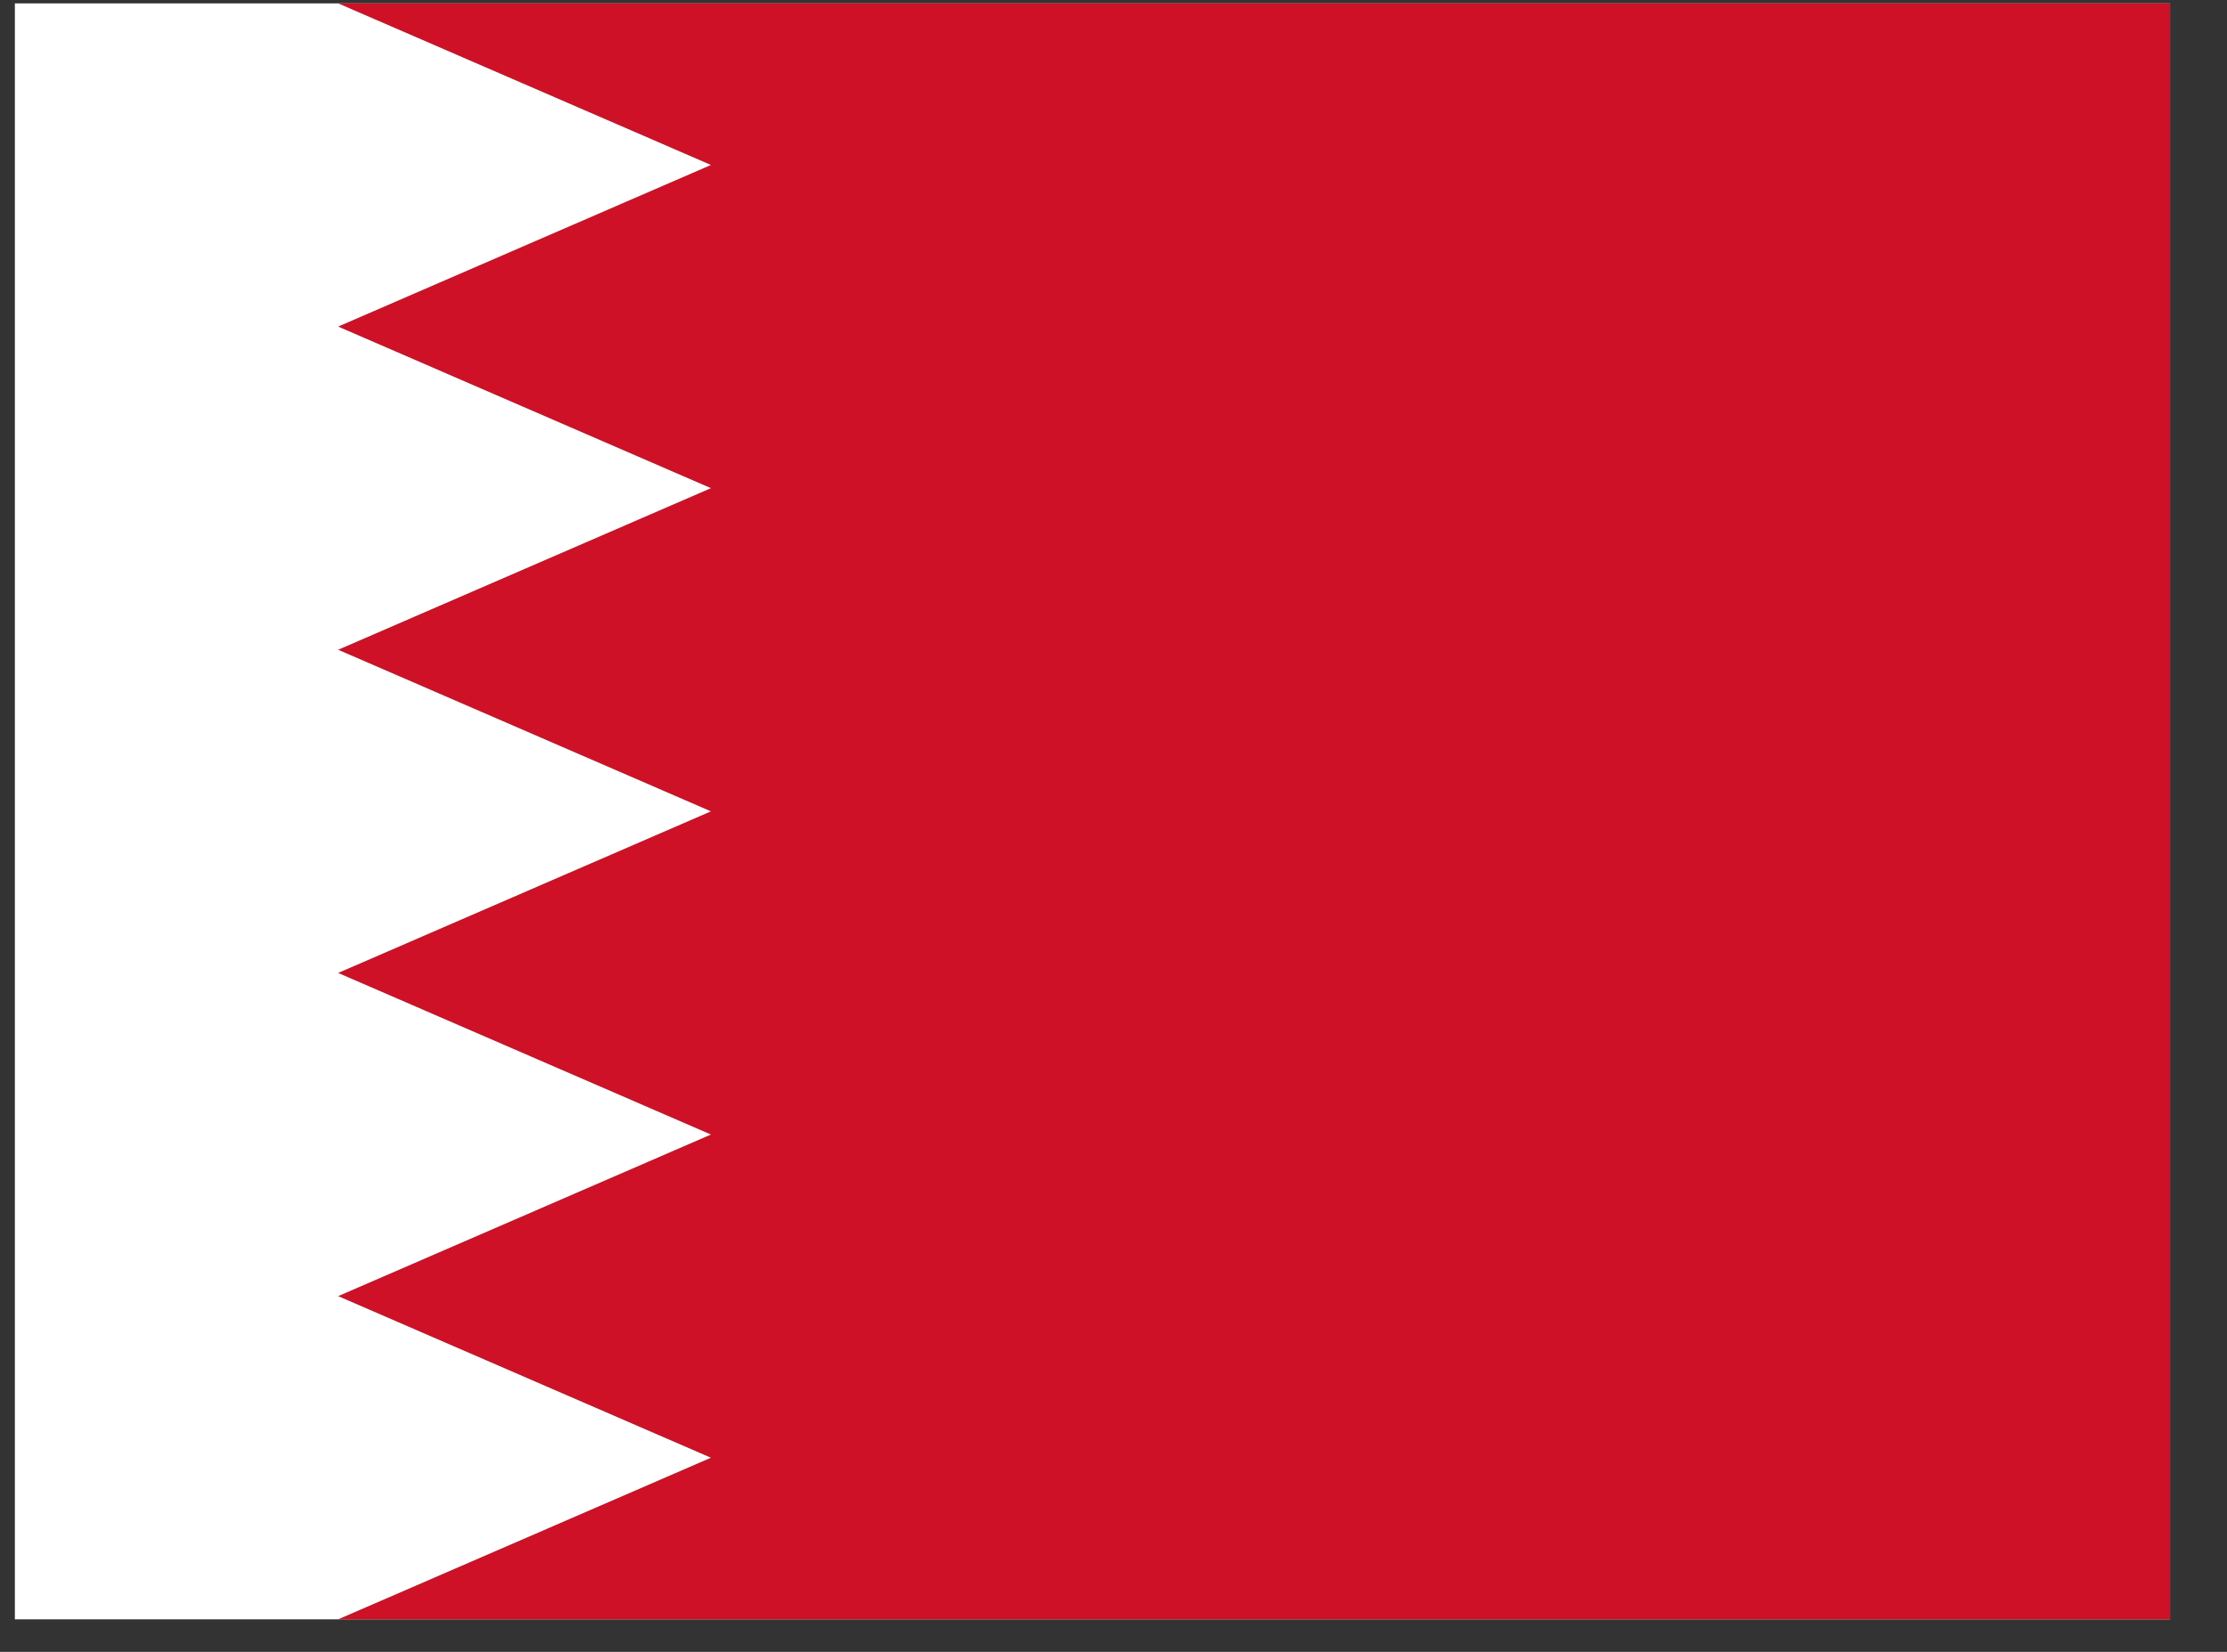
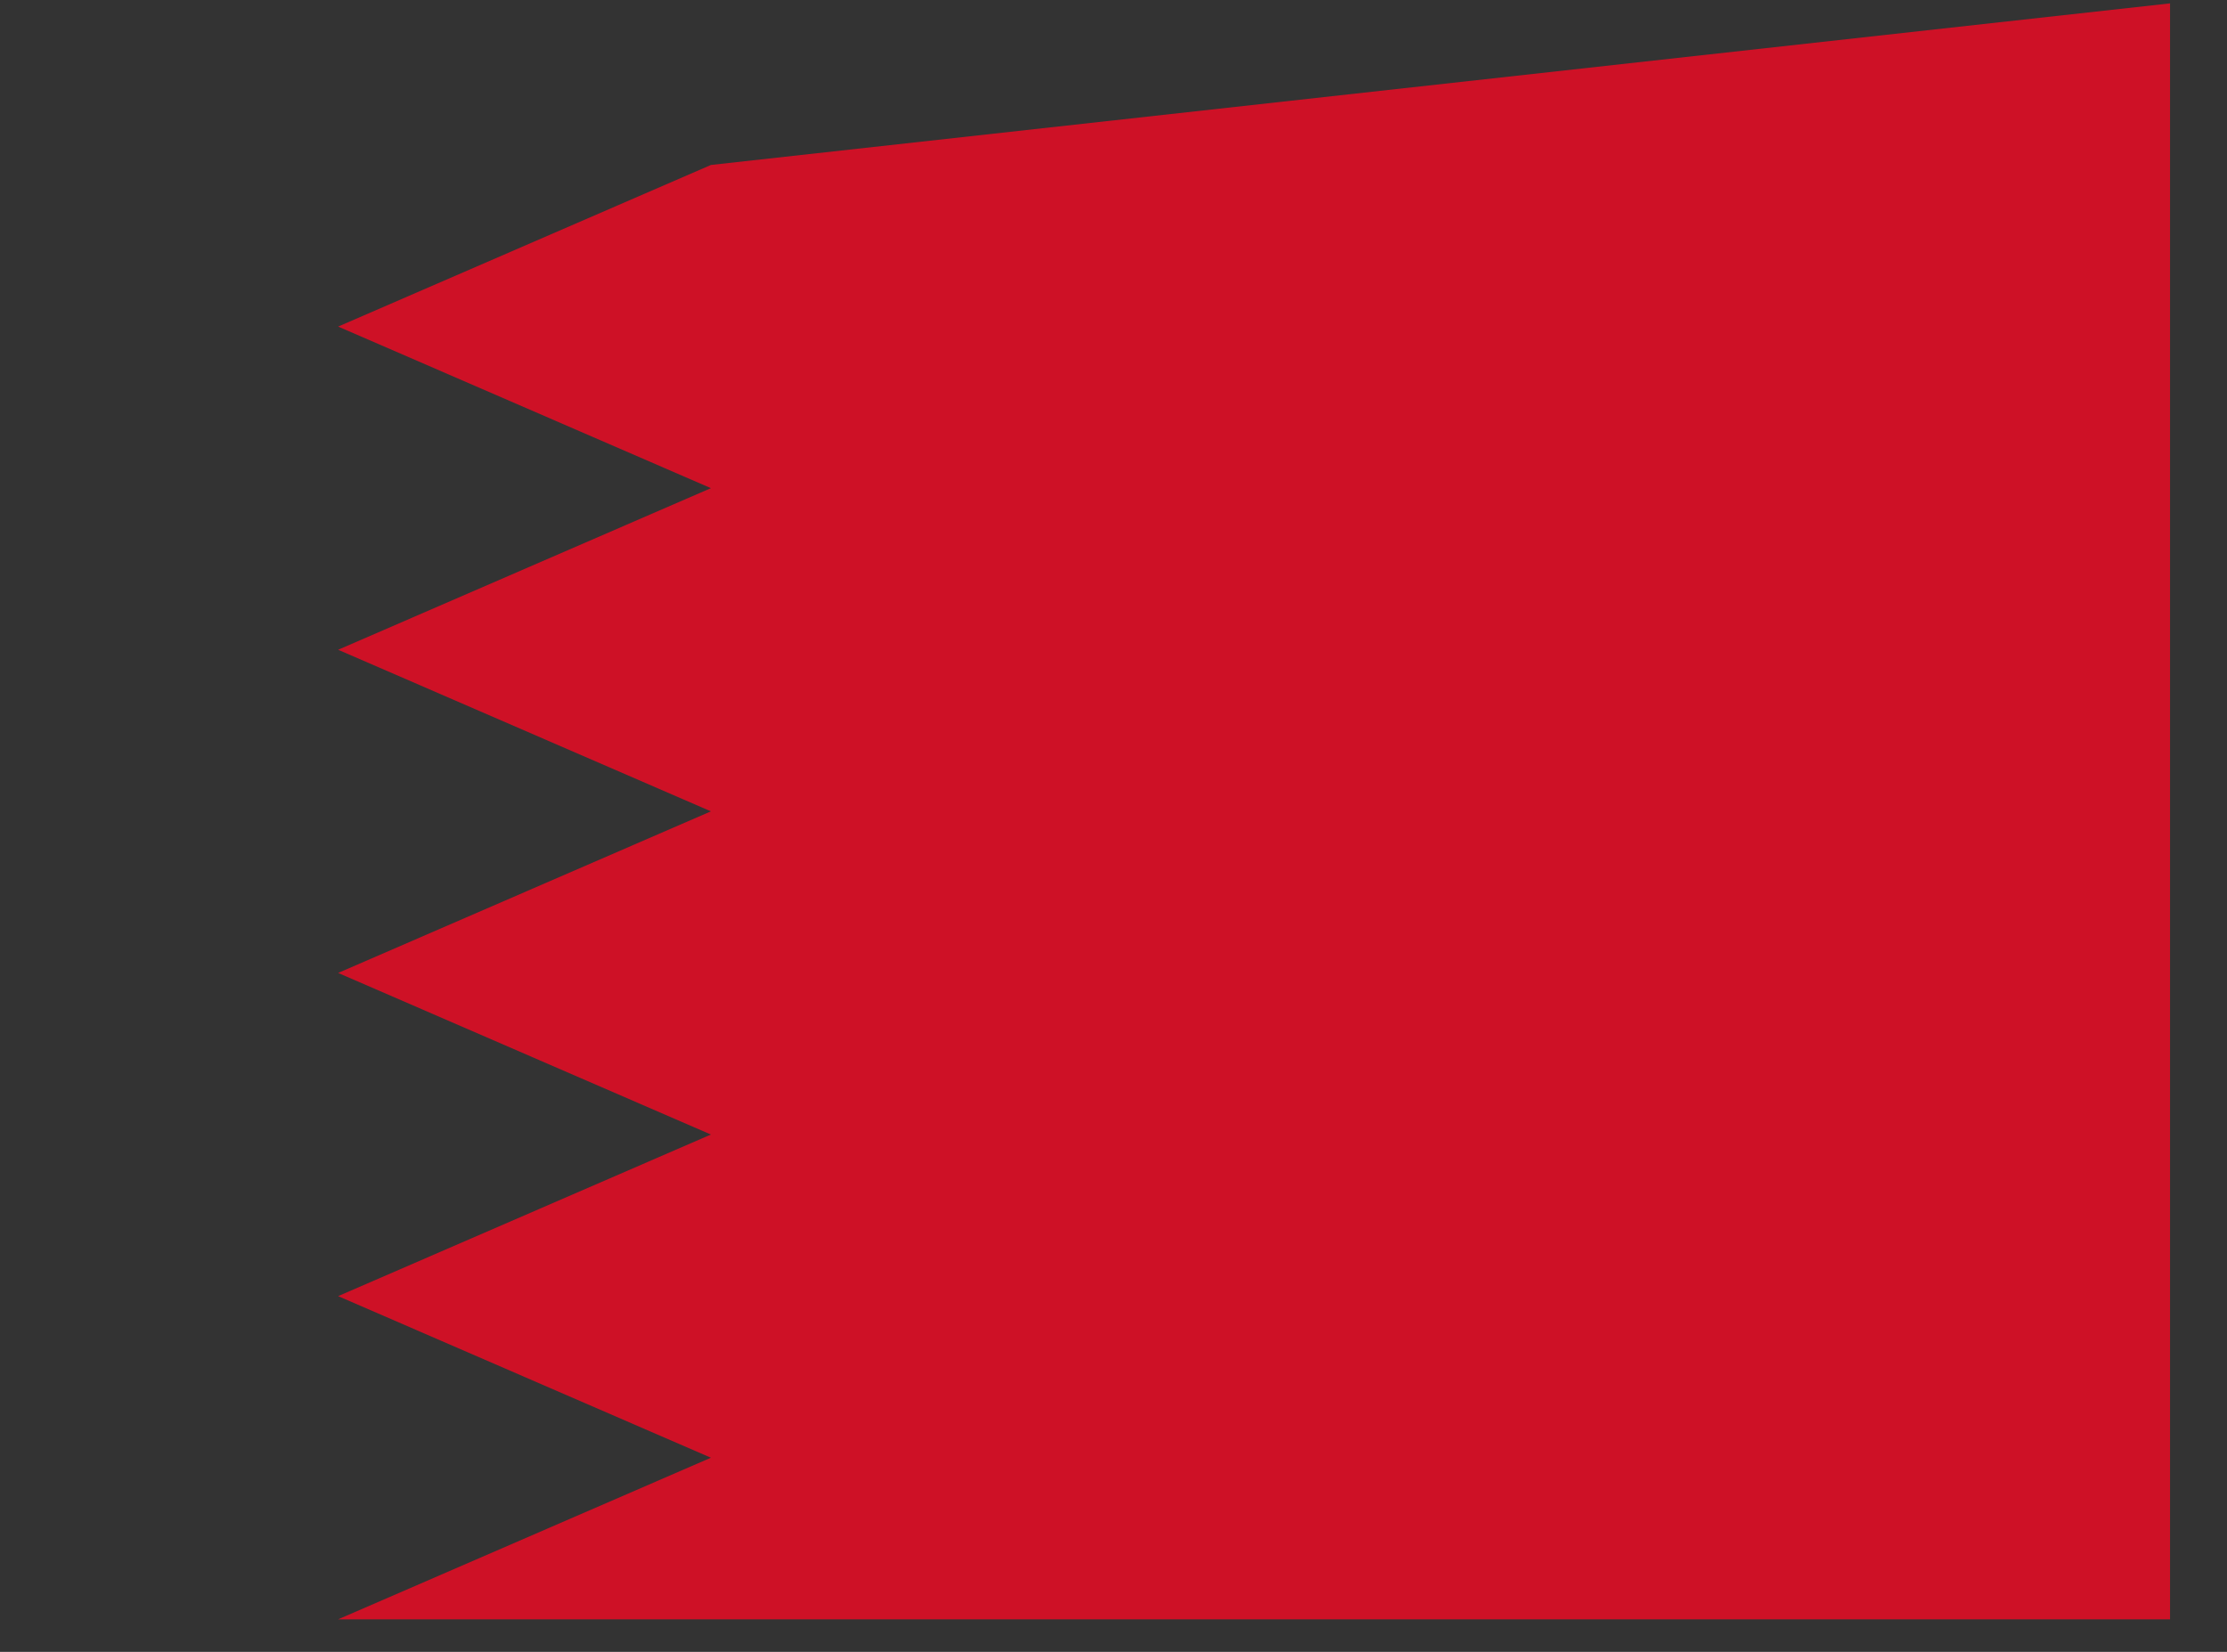
<svg xmlns="http://www.w3.org/2000/svg" width="31" height="23" viewBox="0 0 31 23" fill="none">
  <rect x="0" y="0" width="31" height="23" fill="#333333" stroke="none" />
-   <path d="M0.207 0.047H30.207V22.547H0.207" fill="white" />
-   <path d="M30.207 0.047H4.707L9.896 2.297L4.707 4.547L9.896 6.797L4.707 9.047L9.896 11.297L4.707 13.547L9.896 15.797L4.707 18.047L9.896 20.297L4.707 22.547H30.207" fill="#CE1126" />
+   <path d="M30.207 0.047L9.896 2.297L4.707 4.547L9.896 6.797L4.707 9.047L9.896 11.297L4.707 13.547L9.896 15.797L4.707 18.047L9.896 20.297L4.707 22.547H30.207" fill="#CE1126" />
</svg>